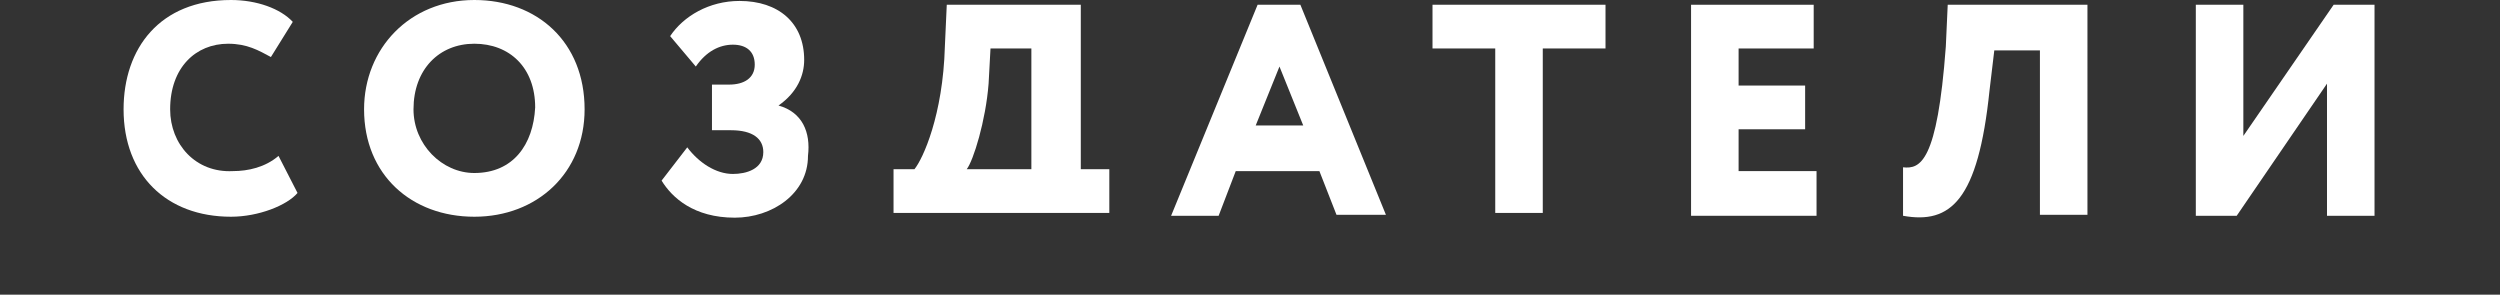
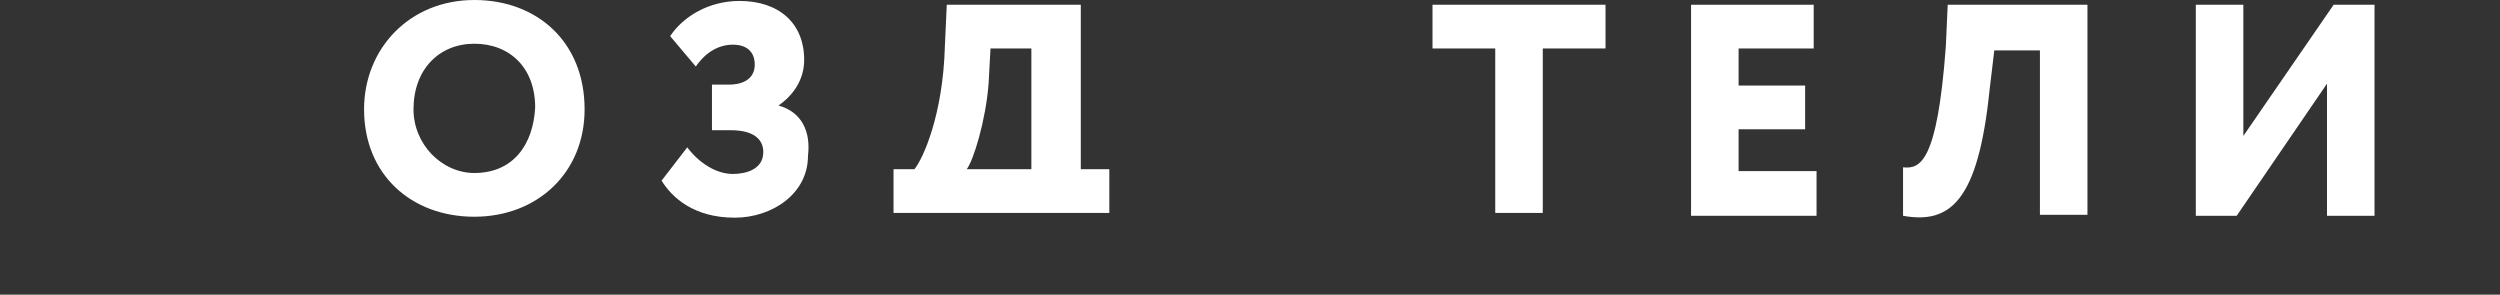
<svg xmlns="http://www.w3.org/2000/svg" id="Слой_1" x="0px" y="0px" viewBox="0 0 263 31" style="enable-background:new 0 0 263 31;" xml:space="preserve">
  <rect x="0" y="0" width="263" height="31" fill="#333333" stroke="none" />
  <style type="text/css"> .st0{fill:#FFFFFF;} </style>
-   <path class="st0" d="M29.3,16.4c-1.4,1.2-3.2,1.6-4.8,1.6c-3.9,0.2-6.6-2.8-6.6-6.5c0-4.4,2.7-6.9,6.1-6.9c2,0,3.2,0.7,4.5,1.4 l2.3-3.7C29.5,0.9,27,0,24.3,0C16.8,0,13,5.1,13,11.5c0,6.9,4.5,11.3,11.3,11.3c2.9,0,5.9-1.2,7-2.5L29.3,16.4z" />
  <path class="st0" d="M49.9,0c-6.8,0-11.6,5.1-11.6,11.5c0,6.9,5,11.3,11.6,11.3s11.6-4.6,11.6-11.3C61.5,4.4,56.5,0,49.9,0z M49.9,18.2c-3.4,0-6.4-3-6.4-6.7c0-4.2,2.7-6.9,6.4-6.9s6.4,2.5,6.4,6.7C56.1,15.2,54,18.2,49.9,18.2z" />
  <path class="st0" d="M81.9,11.1c2-1.4,2.7-3.2,2.7-4.8c0-3.9-2.7-6.2-6.8-6.2c-3.2,0-5.9,1.6-7.3,3.7l2.7,3.2 c1.1-1.6,2.5-2.3,3.9-2.3c1.4,0,2.3,0.7,2.3,2.1c0,1.4-1.1,2.1-2.7,2.1h-1.8v4.8h2c2.3,0,3.4,0.9,3.4,2.3c0,1.8-1.8,2.3-3.2,2.3 c-1.8,0-3.6-1.2-4.8-2.8l-2.7,3.5c1.1,1.8,3.4,3.9,7.7,3.9c3.9,0,7.7-2.5,7.7-6.5C85.3,13.9,84.4,11.8,81.9,11.1z" />
  <path class="st0" d="M113.7,17.8V0.5H99.6l-0.2,4.4c-0.2,7.2-2.3,11.8-3.2,12.9H94v4.6h22.7v-4.6H113.7z M108.7,17.8h-7 c0.7-0.9,2-5.1,2.3-9l0.2-3.7h4.3v12.7H108.7z" />
-   <path class="st0" d="M136.8,0.5h-4.5l-9.1,22.2h5L130,18h8.8l1.8,4.6h5.2L136.8,0.5z M132.1,13.2l2.5-6.2l2.5,6.2H132.1z" />
  <path class="st0" d="M150.7,0.5v4.6h6.6v17.3h5V5.1h6.6V0.5H150.7z" />
  <path class="st0" d="M182.9,17.8v-4.2h7V9h-7V5.1h7.9V0.5h-12.9v22.2h13.2V18h-8.2V17.8z" />
  <path class="st0" d="M204.9,0.5l-0.2,4.4c-0.9,12.2-2.7,12.9-4.5,12.7v5.1c5,0.9,7.9-1.6,9.1-13.2l0.5-4.2h4.8v17.3h5V0.5H204.9z" />
  <path class="st0" d="M245.5,0.5L236,14.3V0.5h-5v22.2h4.3l9.5-13.9v13.9h5V0.5H245.5z" />
</svg>